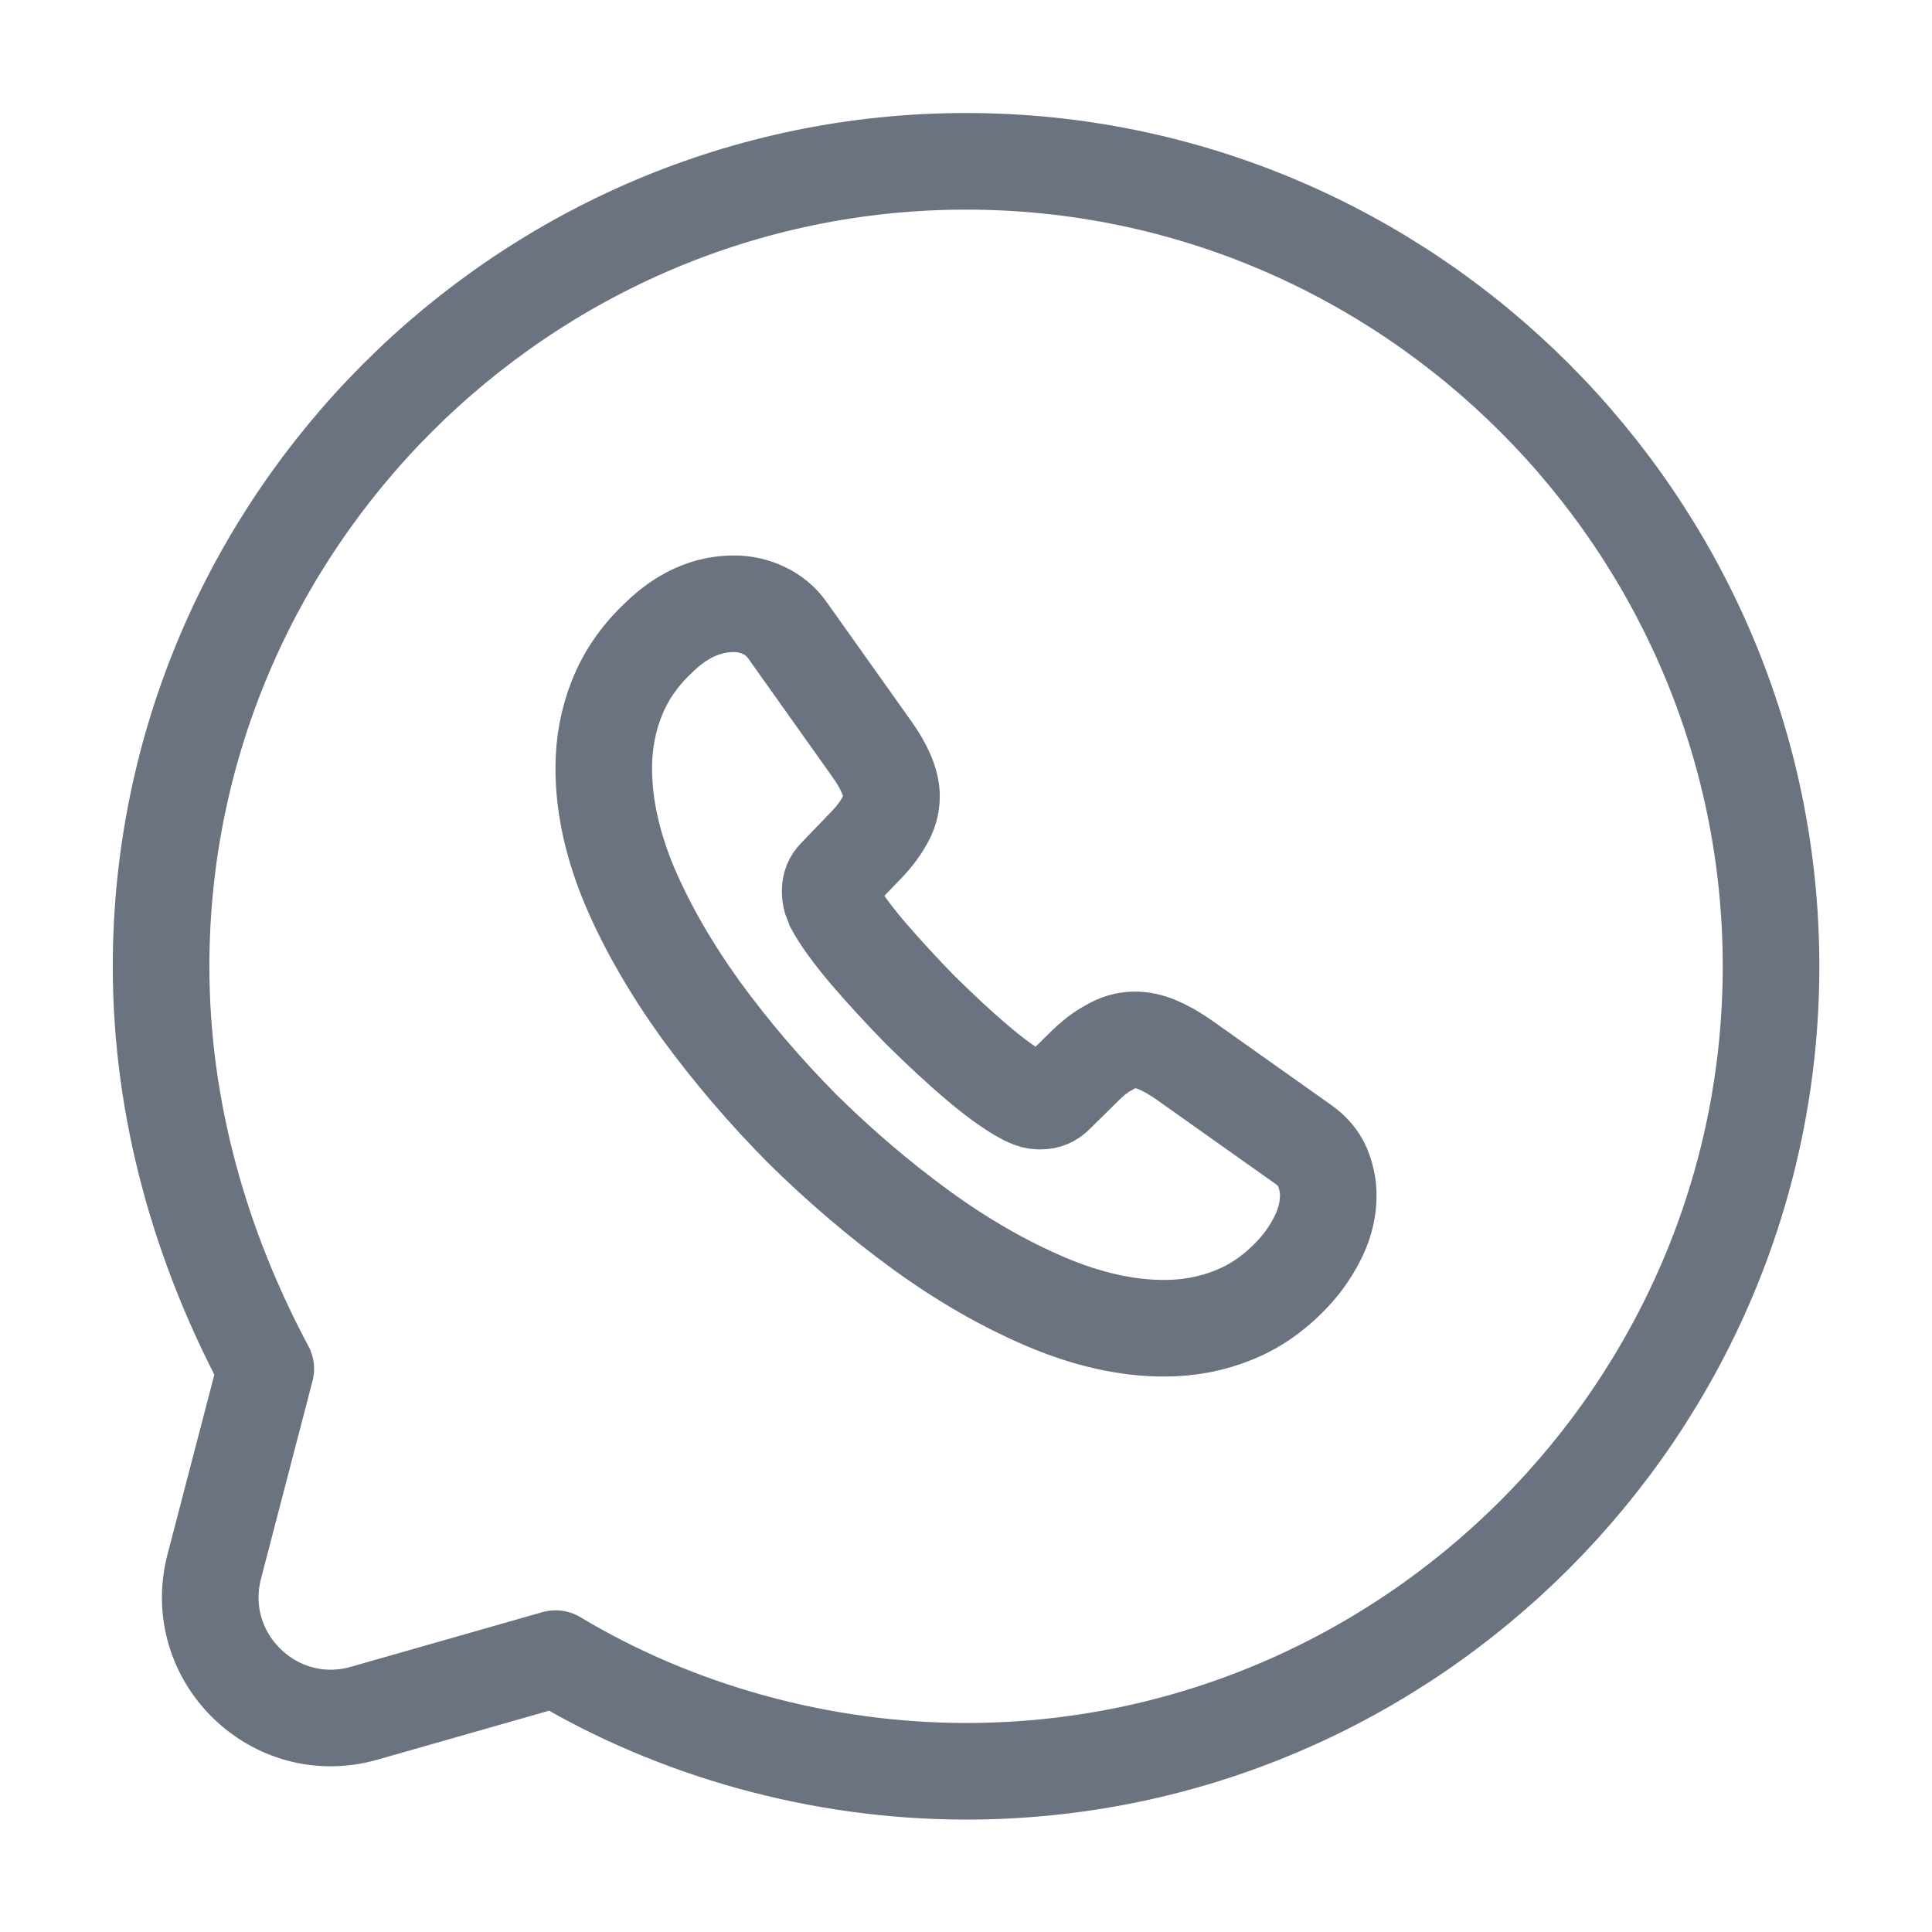
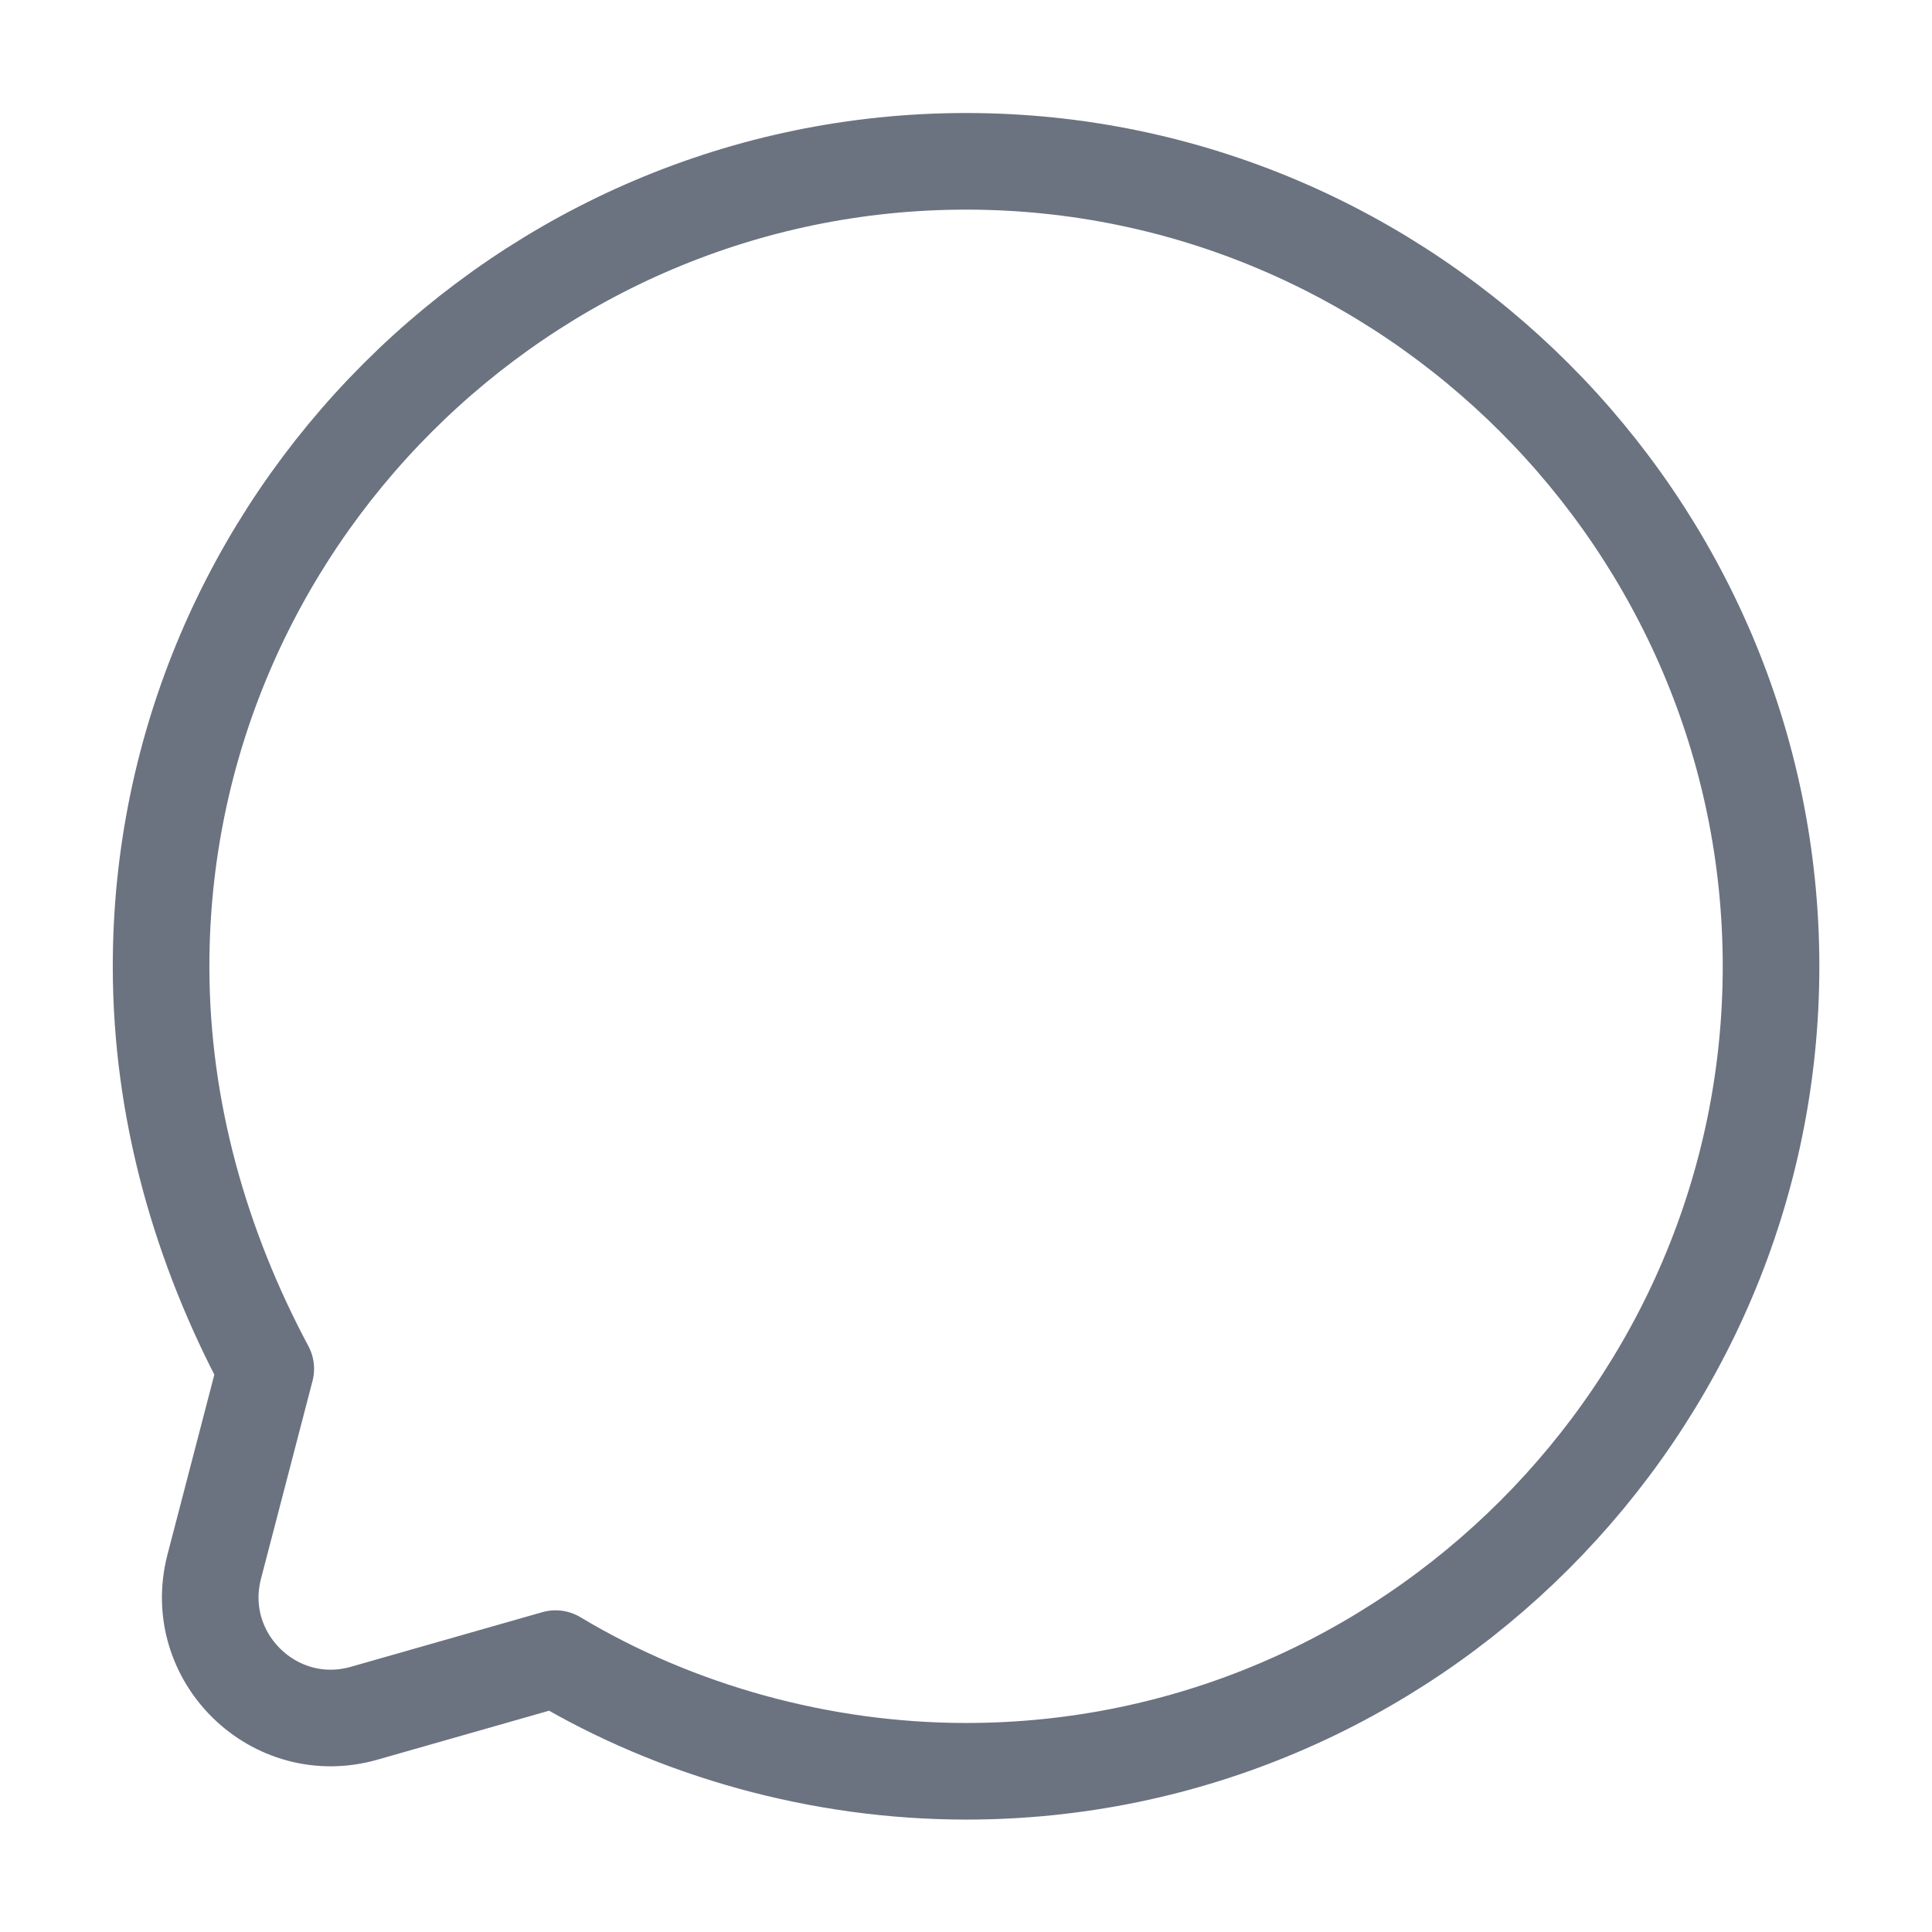
<svg xmlns="http://www.w3.org/2000/svg" width="16" height="16" viewBox="0 0 16 16" fill="none">
  <path d="M4.601 13.736C5.601 14.336 6.801 14.669 8.001 14.669C11.667 14.669 14.667 11.669 14.667 8.003C14.667 4.336 11.667 1.336 8.001 1.336C4.334 1.336 1.334 4.336 1.334 8.003C1.334 9.203 1.667 10.336 2.201 11.336L1.774 12.975C1.58 13.724 2.273 14.401 3.017 14.188L4.601 13.736Z" stroke="#6B7280" stroke-width="0.8" stroke-miterlimit="10" stroke-linecap="round" stroke-linejoin="round" />
-   <path d="M11 9.899C11 10.007 10.976 10.118 10.925 10.226C10.874 10.334 10.808 10.436 10.721 10.532C10.573 10.694 10.411 10.811 10.228 10.886C10.048 10.961 9.852 11 9.642 11C9.335 11 9.008 10.928 8.662 10.781C8.317 10.634 7.971 10.436 7.629 10.187C7.283 9.935 6.956 9.656 6.643 9.347C6.334 9.035 6.055 8.708 5.805 8.366C5.559 8.024 5.361 7.682 5.216 7.343C5.072 7.001 5 6.674 5 6.362C5 6.158 5.036 5.963 5.108 5.783C5.18 5.6 5.294 5.432 5.454 5.282C5.646 5.093 5.856 5 6.079 5C6.163 5 6.247 5.018 6.322 5.054C6.4 5.09 6.469 5.144 6.523 5.222L7.22 6.203C7.274 6.278 7.313 6.347 7.341 6.413C7.368 6.476 7.383 6.539 7.383 6.596C7.383 6.668 7.362 6.74 7.319 6.809C7.28 6.878 7.223 6.95 7.151 7.022L6.923 7.259C6.89 7.292 6.875 7.331 6.875 7.379C6.875 7.403 6.878 7.424 6.884 7.448C6.893 7.472 6.902 7.49 6.908 7.508C6.962 7.607 7.055 7.736 7.187 7.892C7.322 8.048 7.467 8.207 7.623 8.366C7.785 8.525 7.941 8.672 8.101 8.807C8.257 8.939 8.386 9.029 8.488 9.083C8.503 9.089 8.521 9.098 8.542 9.107C8.566 9.116 8.59 9.119 8.617 9.119C8.668 9.119 8.708 9.101 8.741 9.068L8.969 8.843C9.044 8.768 9.116 8.711 9.185 8.675C9.254 8.633 9.323 8.612 9.399 8.612C9.456 8.612 9.516 8.624 9.582 8.651C9.648 8.678 9.717 8.717 9.792 8.768L10.787 9.473C10.865 9.527 10.919 9.59 10.952 9.665C10.982 9.74 11 9.815 11 9.899Z" stroke="#6B7280" stroke-width="0.8" stroke-miterlimit="10" />
</svg>